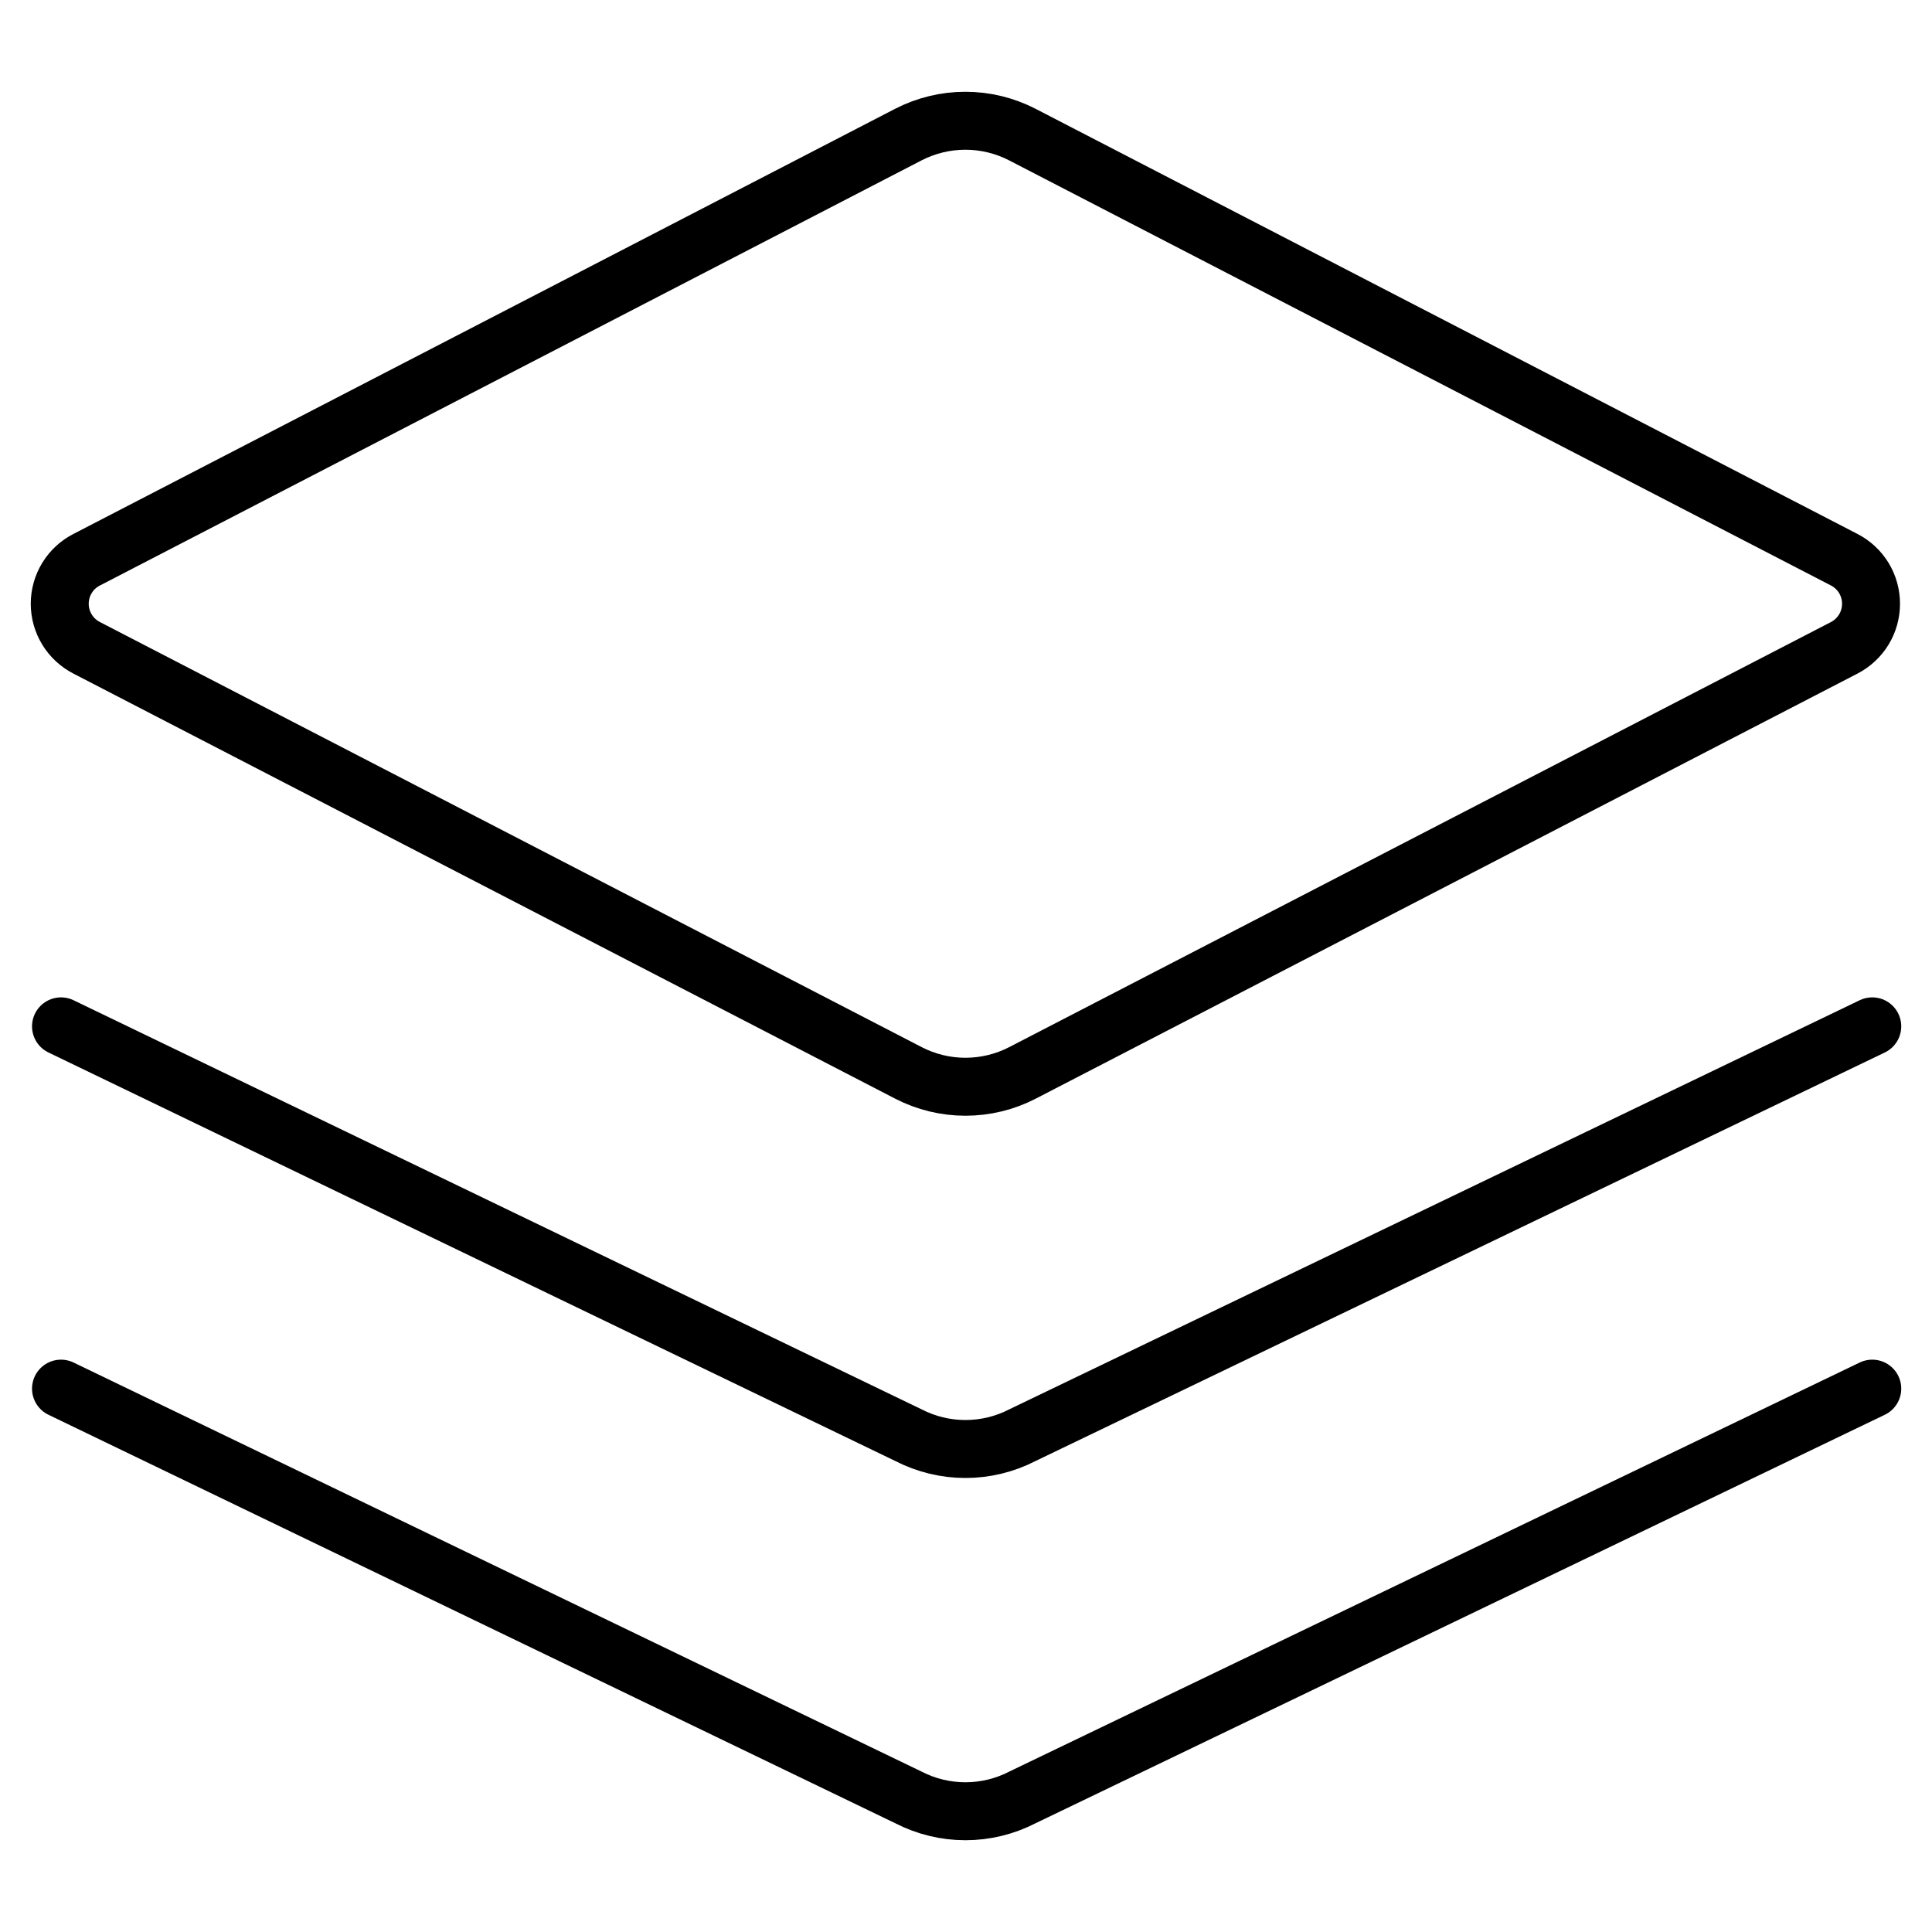
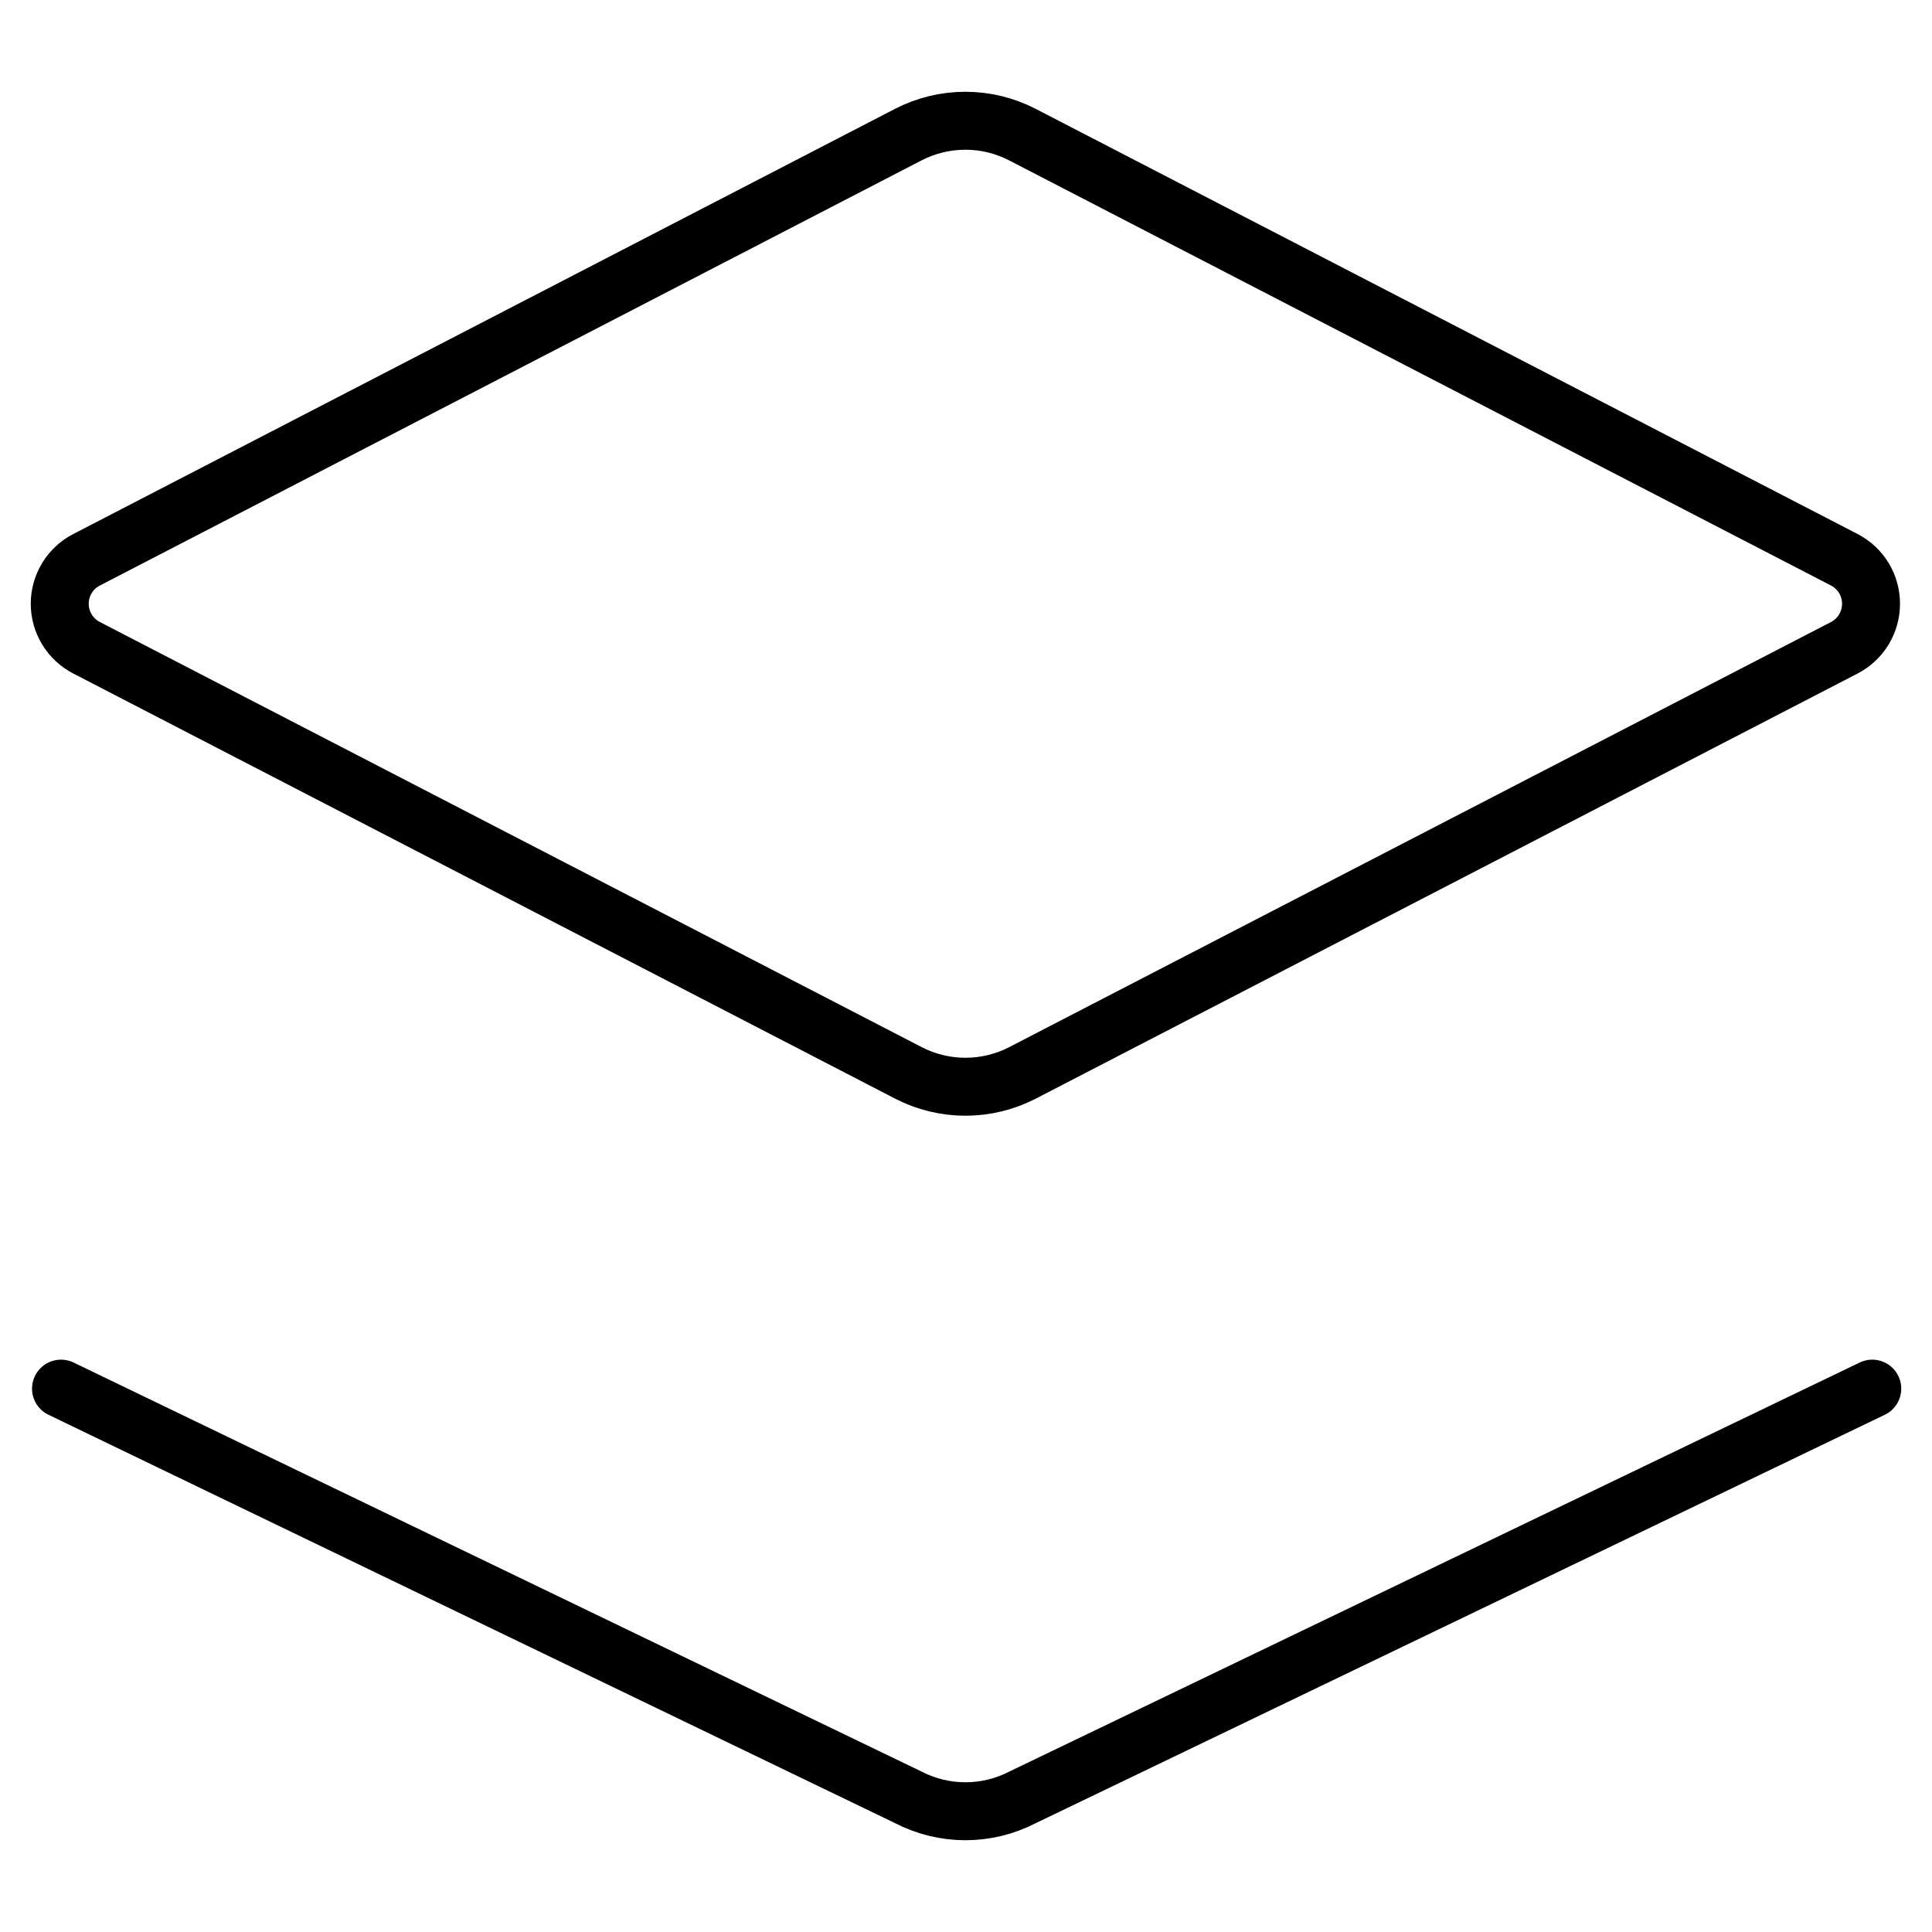
<svg xmlns="http://www.w3.org/2000/svg" width="50" height="50" viewBox="0 0 50 50" fill="none">
  <path d="M47.729 14.486L26.458 3.483C26.002 3.248 25.497 3.125 24.983 3.125C24.47 3.125 23.965 3.248 23.508 3.483L2.242 14.486C2.032 14.593 1.857 14.756 1.734 14.957C1.611 15.159 1.546 15.389 1.546 15.625C1.546 15.861 1.611 16.092 1.734 16.293C1.857 16.494 2.032 16.657 2.242 16.765L23.511 27.767C23.967 28.002 24.472 28.125 24.985 28.125C25.499 28.125 26.005 28.002 26.46 27.767L47.729 16.765C47.938 16.657 48.113 16.493 48.236 16.292C48.358 16.091 48.422 15.86 48.422 15.625C48.422 15.39 48.358 15.159 48.236 14.958C48.113 14.757 47.938 14.594 47.729 14.486Z" stroke="black" stroke-width="1.5" stroke-linecap="round" stroke-linejoin="round" />
-   <path d="M1.579 26.562L23.51 37.142C23.966 37.377 24.472 37.5 24.985 37.5C25.498 37.5 26.004 37.377 26.46 37.142L48.454 26.562" stroke="black" stroke-width="1.5" stroke-linecap="round" stroke-linejoin="round" />
  <path d="M1.579 35.938L23.51 46.517C23.966 46.752 24.472 46.875 24.985 46.875C25.498 46.875 26.004 46.752 26.46 46.517L48.454 35.938" stroke="black" stroke-width="1.5" stroke-linecap="round" stroke-linejoin="round" />
</svg>